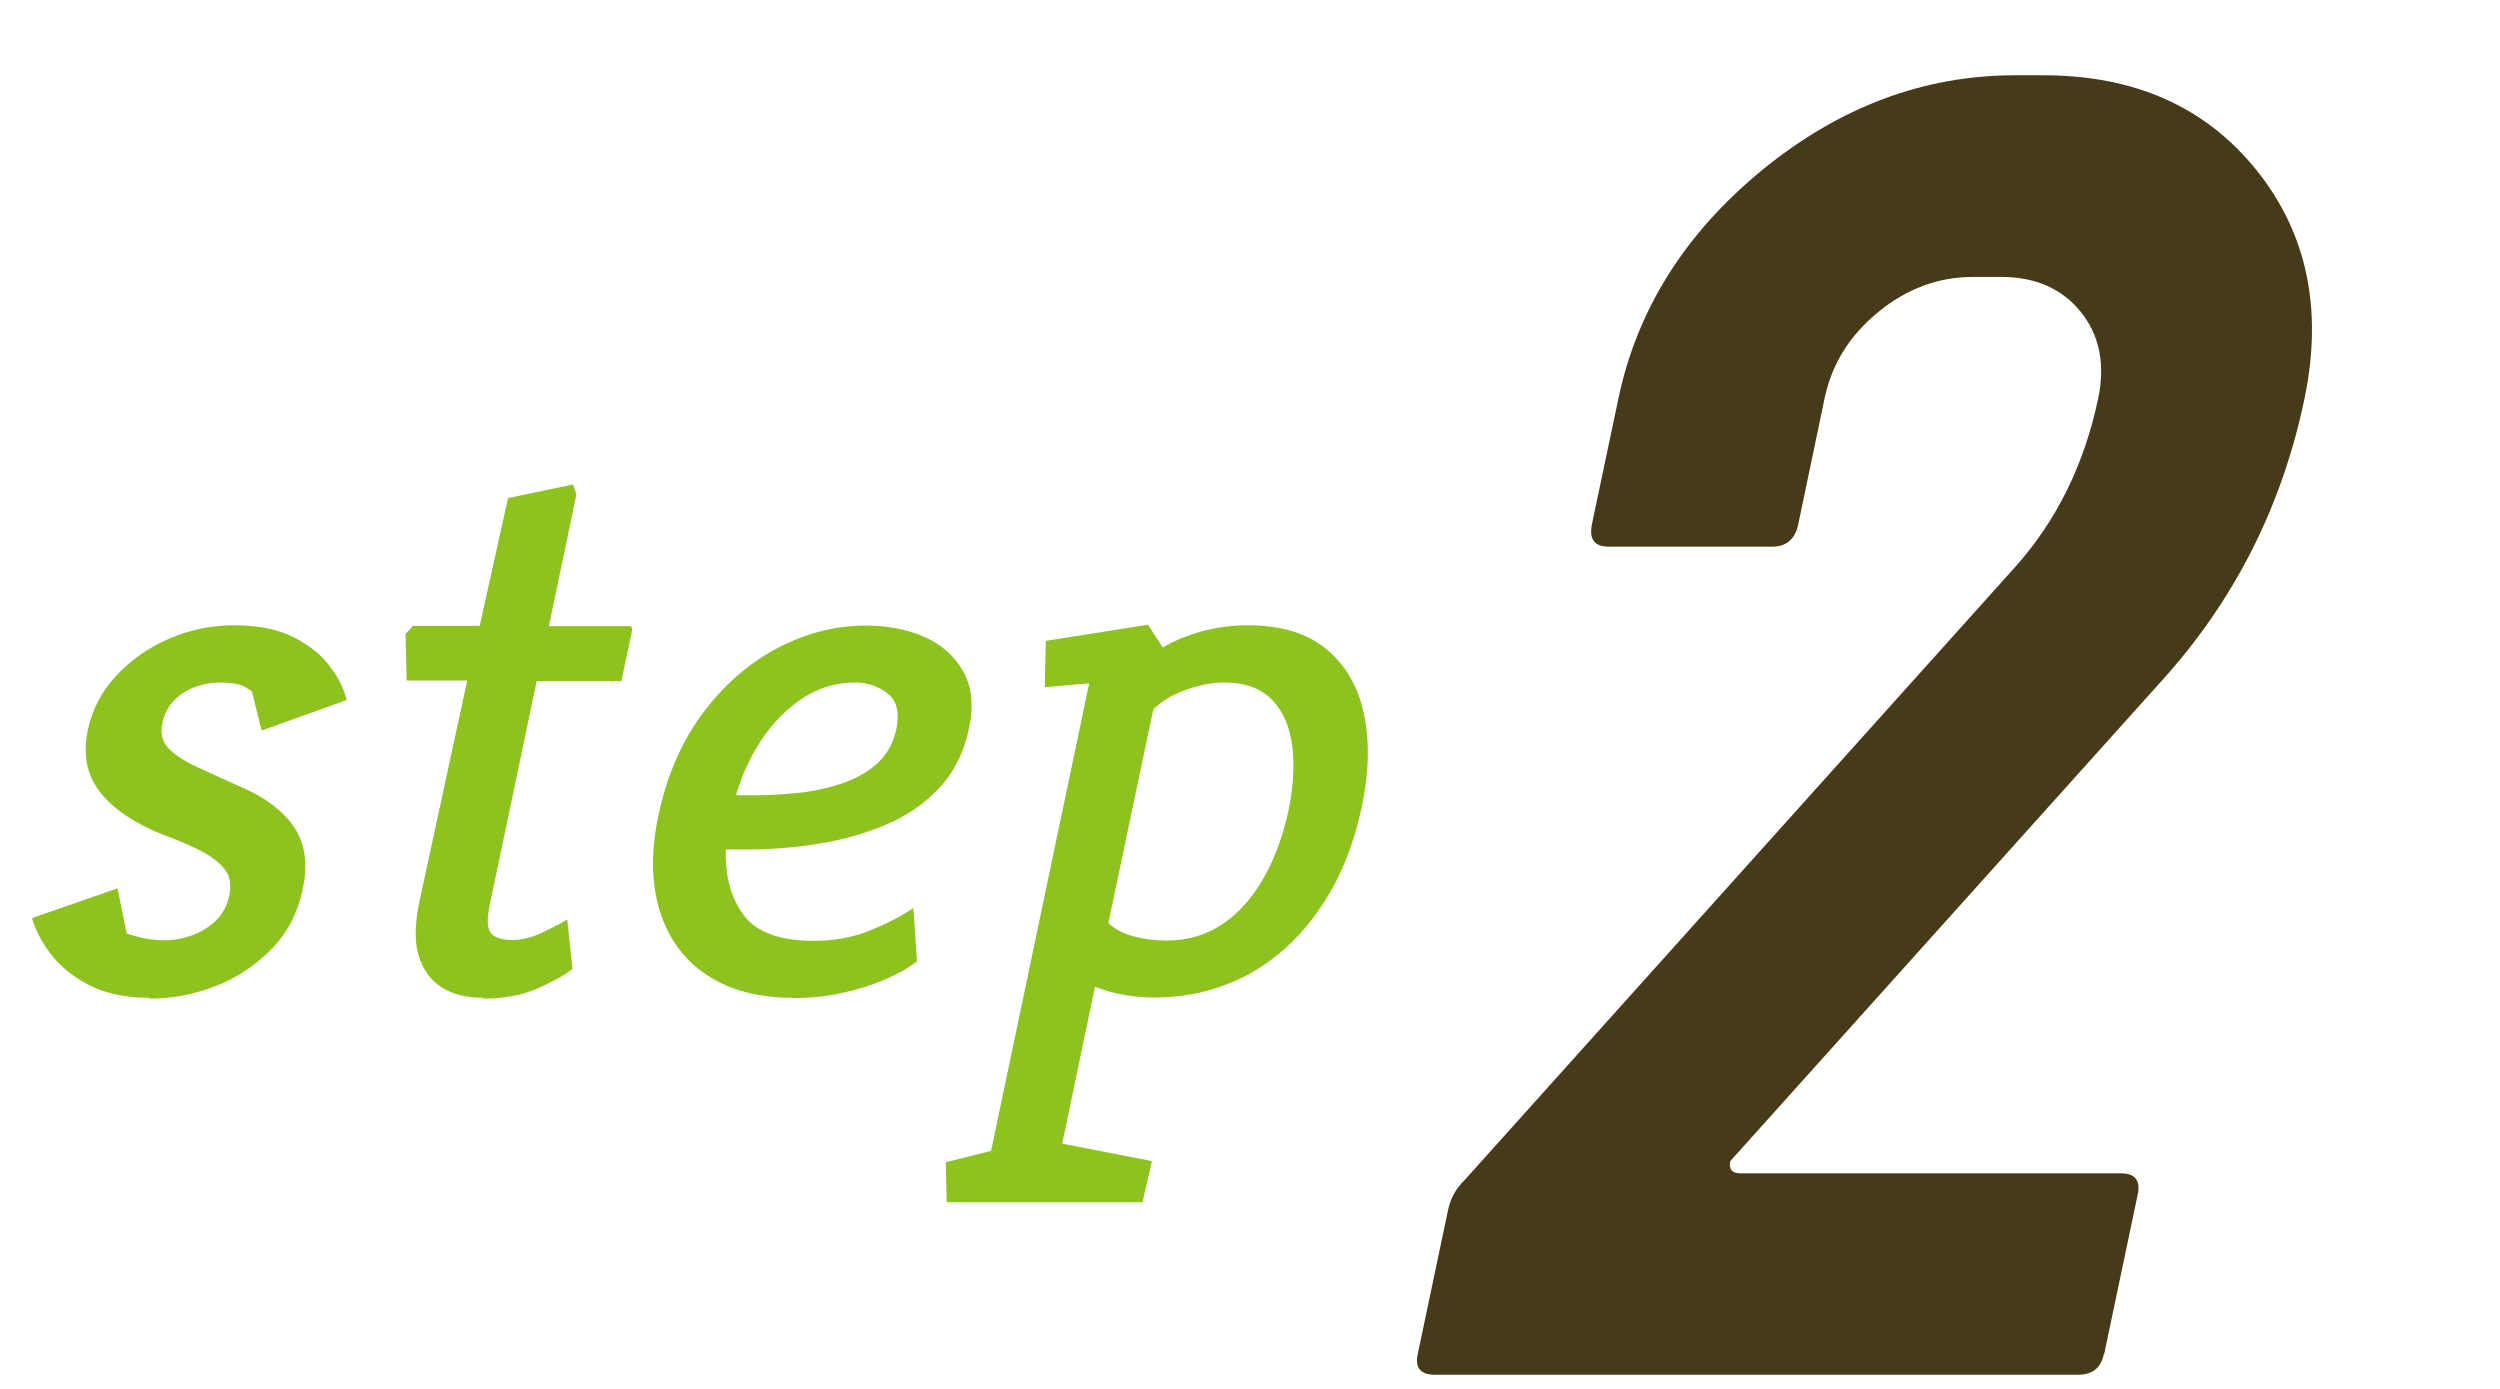
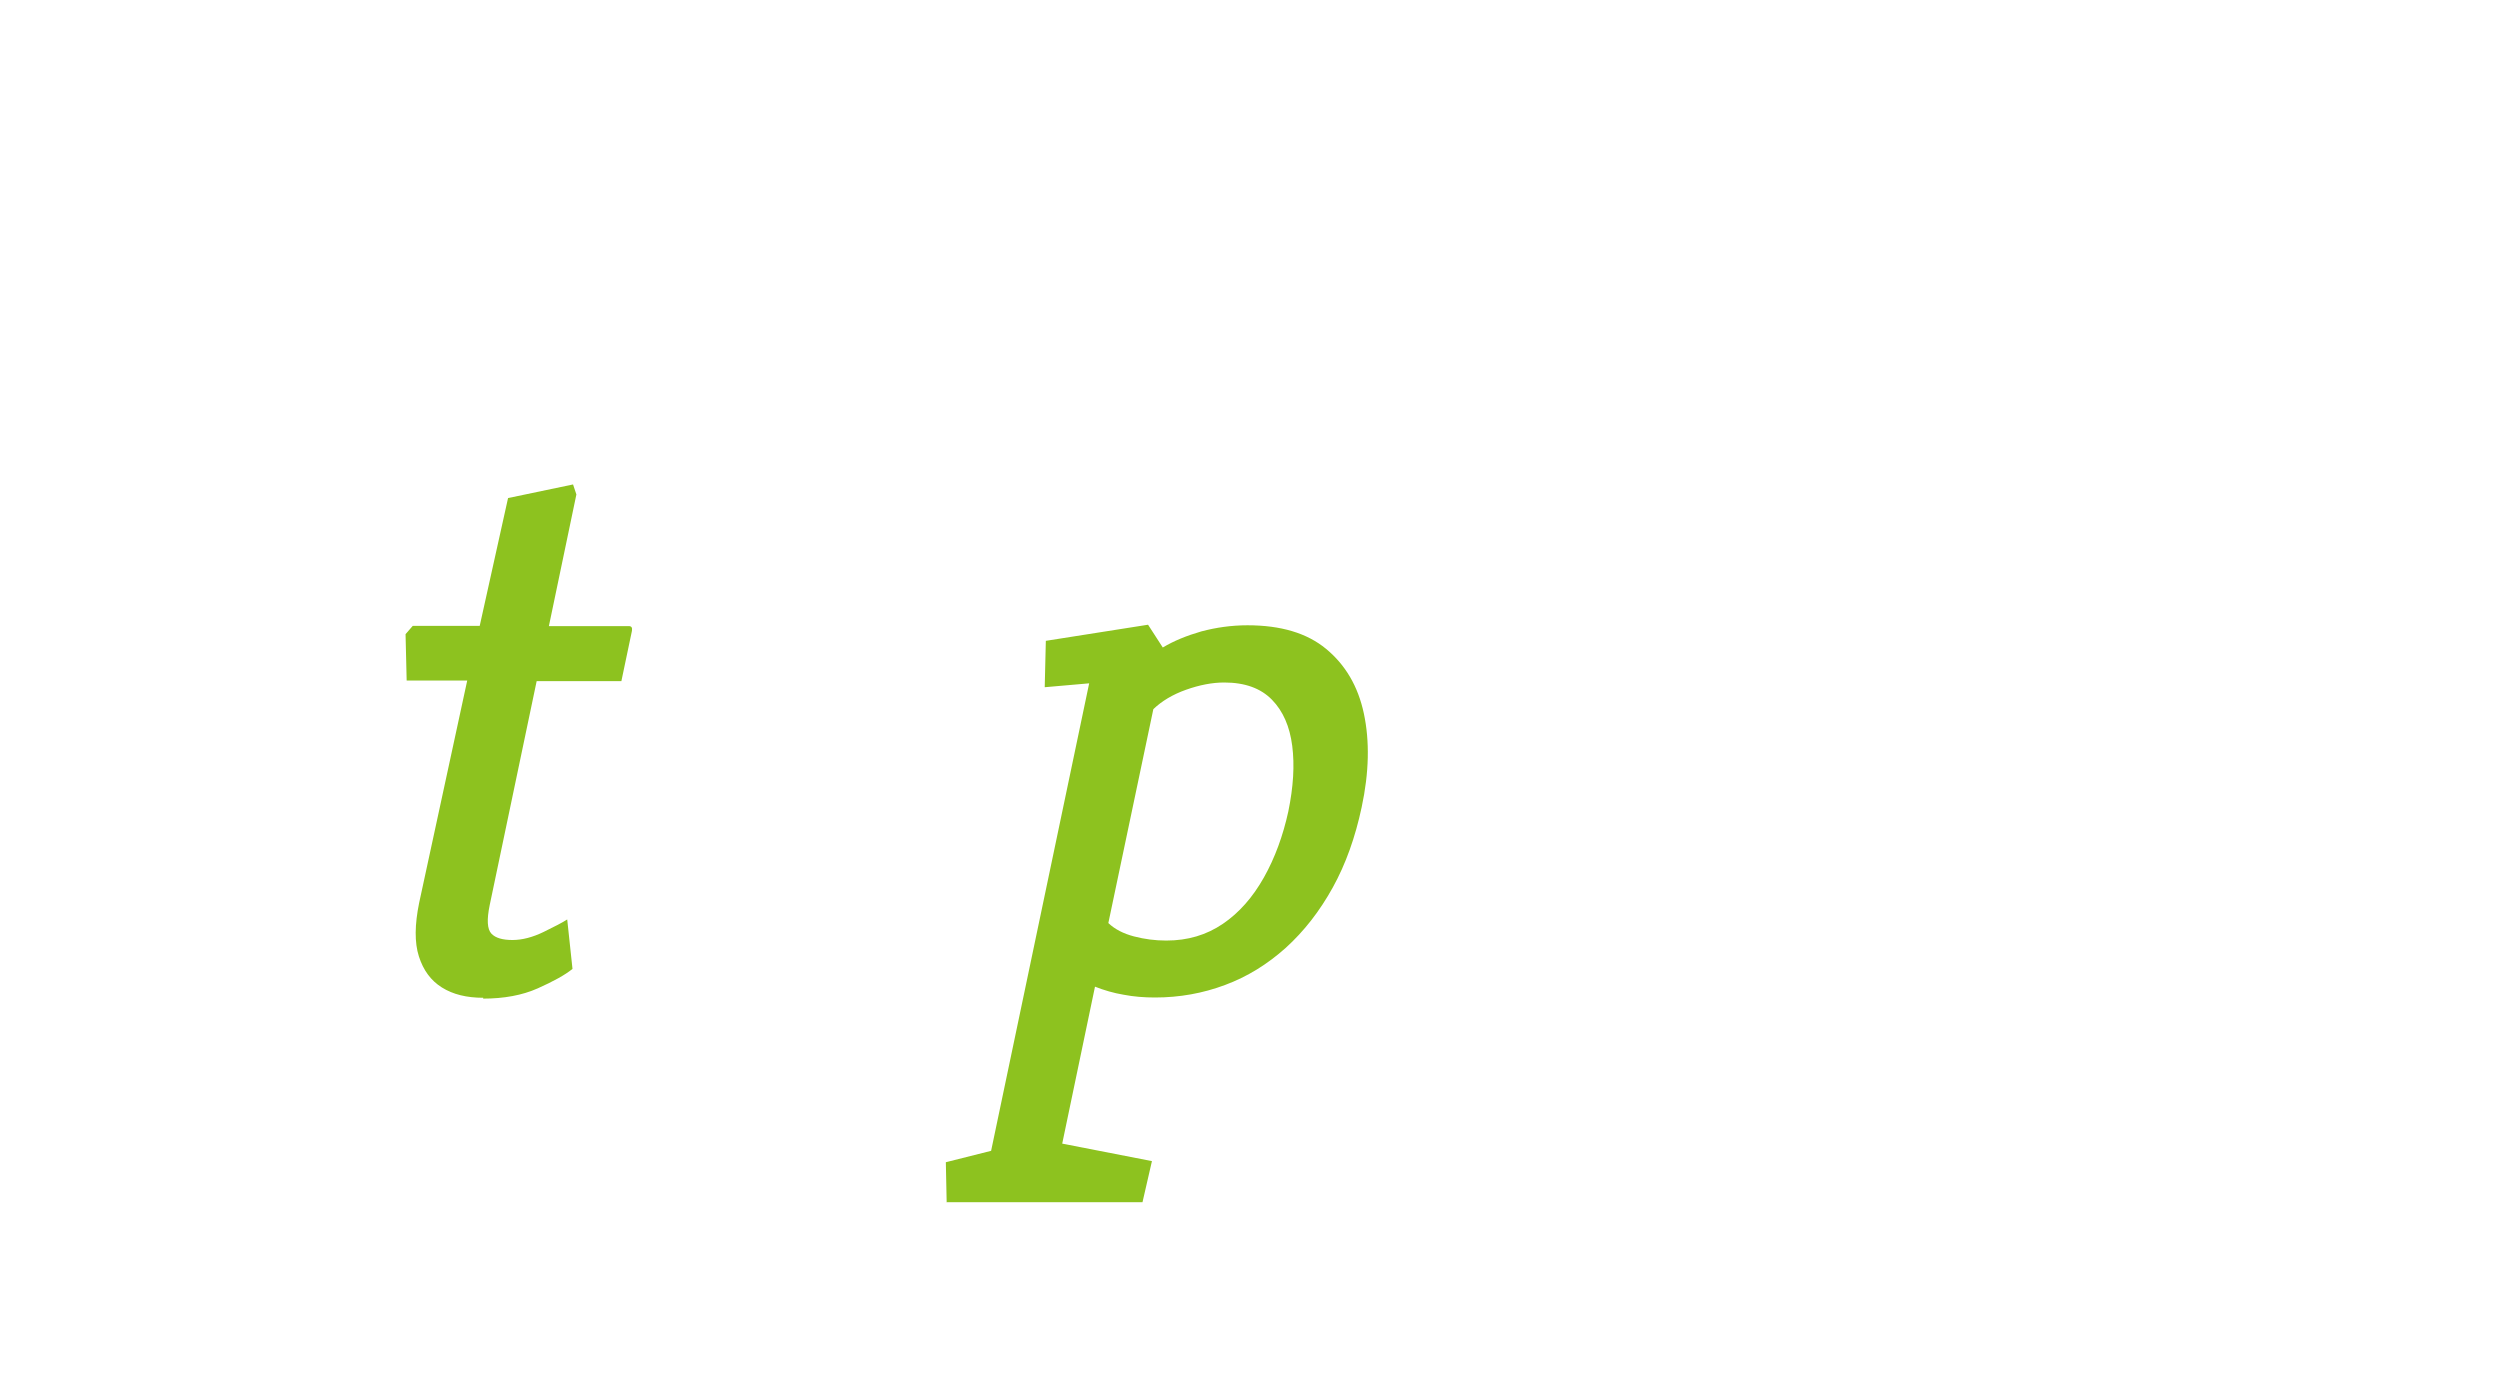
<svg xmlns="http://www.w3.org/2000/svg" id="_レイヤー_1" viewBox="0 0 90 50">
  <defs>
    <style>.cls-1{fill:#8dc21f;}.cls-2{fill:#473a18;}</style>
  </defs>
-   <path class="cls-2" d="m75.74,48.74c-.1.5-.41.75-.92.75h-23.17c-.51,0-.72-.25-.61-.75l1.09-5.18c.09-.42.28-.77.58-1.06l19.82-22.07c1.51-1.68,2.51-3.72,3.01-6.11.25-1.22.04-2.25-.63-3.09-.68-.84-1.63-1.26-2.87-1.26h-1.02c-1.24,0-2.37.42-3.4,1.26-1.03.84-1.67,1.87-1.93,3.09l-.95,4.54c-.11.55-.43.82-.94.82h-5.89c-.51,0-.71-.27-.6-.81l.95-4.51c.67-3.21,2.4-5.96,5.18-8.24,2.78-2.27,5.81-3.41,9.1-3.41h1.02c3.29,0,5.84,1.14,7.67,3.41,1.83,2.28,2.4,5.02,1.73,8.24-.81,3.88-2.53,7.27-5.14,10.15l-15.53,17.29c-.06.29.06.44.36.44h13.7c.51,0,.71.25.61.75l-1.21,5.76Z" />
-   <path class="cls-1" d="m5.39,35.92c-.86,0-1.58-.15-2.17-.45-.59-.3-1.05-.68-1.39-1.12-.34-.45-.56-.88-.68-1.3l3.08-1.07.33,1.62c.1.04.27.09.5.15.23.06.54.1.93.1.26,0,.55-.05.87-.16.32-.11.62-.28.88-.52.26-.24.43-.54.51-.9.09-.42.03-.75-.18-1-.21-.25-.5-.47-.88-.66-.38-.19-.82-.38-1.32-.56-1.05-.42-1.81-.94-2.28-1.55-.47-.61-.61-1.35-.43-2.21.16-.75.5-1.41,1.03-1.97.53-.57,1.16-1.01,1.9-1.33.74-.32,1.52-.48,2.34-.48.88,0,1.6.15,2.16.44.56.29,1,.64,1.3,1.06.31.41.5.81.59,1.19l-3.06,1.1-.35-1.4c-.04-.05-.16-.12-.33-.21-.18-.08-.46-.12-.83-.12-.28,0-.57.05-.86.15-.29.1-.55.26-.77.48-.22.22-.37.5-.44.85-.07.35,0,.64.22.88.22.24.56.46,1.01.67.45.21.98.45,1.6.73.86.36,1.49.84,1.9,1.42.41.58.52,1.33.33,2.25-.18.86-.55,1.58-1.13,2.17-.57.58-1.24,1.03-2.01,1.33-.77.3-1.56.45-2.36.45Z" />
  <path class="cls-1" d="m17.4,35.92c-.6,0-1.09-.12-1.49-.37-.4-.25-.67-.62-.83-1.12-.16-.5-.15-1.15.01-1.93l1.73-8h-2.18l-.04-1.67.26-.3h2.41l1.02-4.6,2.34-.49.12.36-.99,4.74h2.88c.09,0,.13.05.11.17l-.38,1.81h-3.05l-1.69,8.06c-.11.53-.09.87.06,1.03.15.16.41.23.76.23s.73-.1,1.12-.29c.39-.19.68-.34.85-.45l.19,1.78c-.27.22-.69.45-1.25.7-.56.25-1.22.37-1.97.37Z" />
-   <path class="cls-1" d="m28.54,35.92c-1.21,0-2.23-.26-3.05-.79-.82-.53-1.4-1.29-1.72-2.28-.32-.99-.35-2.15-.07-3.48.3-1.43.83-2.65,1.58-3.67.76-1.02,1.65-1.81,2.69-2.36,1.04-.55,2.11-.82,3.21-.82.78,0,1.48.14,2.1.41.62.27,1.08.69,1.39,1.23.31.55.39,1.22.22,2.03-.18.88-.54,1.6-1.07,2.17-.53.57-1.17,1.01-1.93,1.33-.76.32-1.56.55-2.41.68-.85.14-1.7.21-2.54.21h-.81c-.03.95.18,1.74.64,2.36.46.62,1.3.93,2.53.93.73,0,1.39-.12,1.99-.36.6-.24,1.13-.51,1.59-.82l.13,1.92c-.31.24-.7.46-1.17.66-.47.2-.99.36-1.54.48s-1.14.18-1.76.18Zm-2.03-7.29h.7c.45,0,.94-.03,1.47-.08s1.05-.16,1.55-.32c.5-.16.94-.39,1.31-.71s.62-.75.73-1.28c.12-.58.02-1.01-.31-1.27-.33-.26-.72-.4-1.19-.4-.67,0-1.3.19-1.87.56-.57.38-1.06.87-1.47,1.48-.41.61-.72,1.28-.93,2.01Z" />
  <path class="cls-1" d="m34.08,43.29l-.03-1.45,1.63-.41,3.53-16.83-1.6.14.04-1.67,3.68-.58.53.82c.4-.24.87-.43,1.39-.58.53-.14,1.08-.22,1.66-.22,1.2,0,2.14.28,2.83.85.69.57,1.15,1.34,1.36,2.33.21.99.19,2.11-.08,3.37-.23,1.08-.57,2.04-1.04,2.89-.47.85-1.03,1.57-1.69,2.17-.66.59-1.38,1.04-2.19,1.34-.8.3-1.64.45-2.52.45-.39,0-.77-.03-1.13-.1-.36-.06-.7-.16-1.03-.29l-1.18,5.65,3.23.63-.34,1.48h-7.06Zm7.91-9.43c.77,0,1.44-.2,2.03-.6.59-.4,1.08-.96,1.48-1.67.4-.71.69-1.51.88-2.38.18-.88.23-1.66.14-2.36s-.33-1.25-.73-1.66-.97-.62-1.72-.62c-.43,0-.89.09-1.37.26-.48.17-.88.41-1.18.7l-1.62,7.7c.23.22.54.38.92.48.38.1.77.15,1.16.15Z" />
</svg>